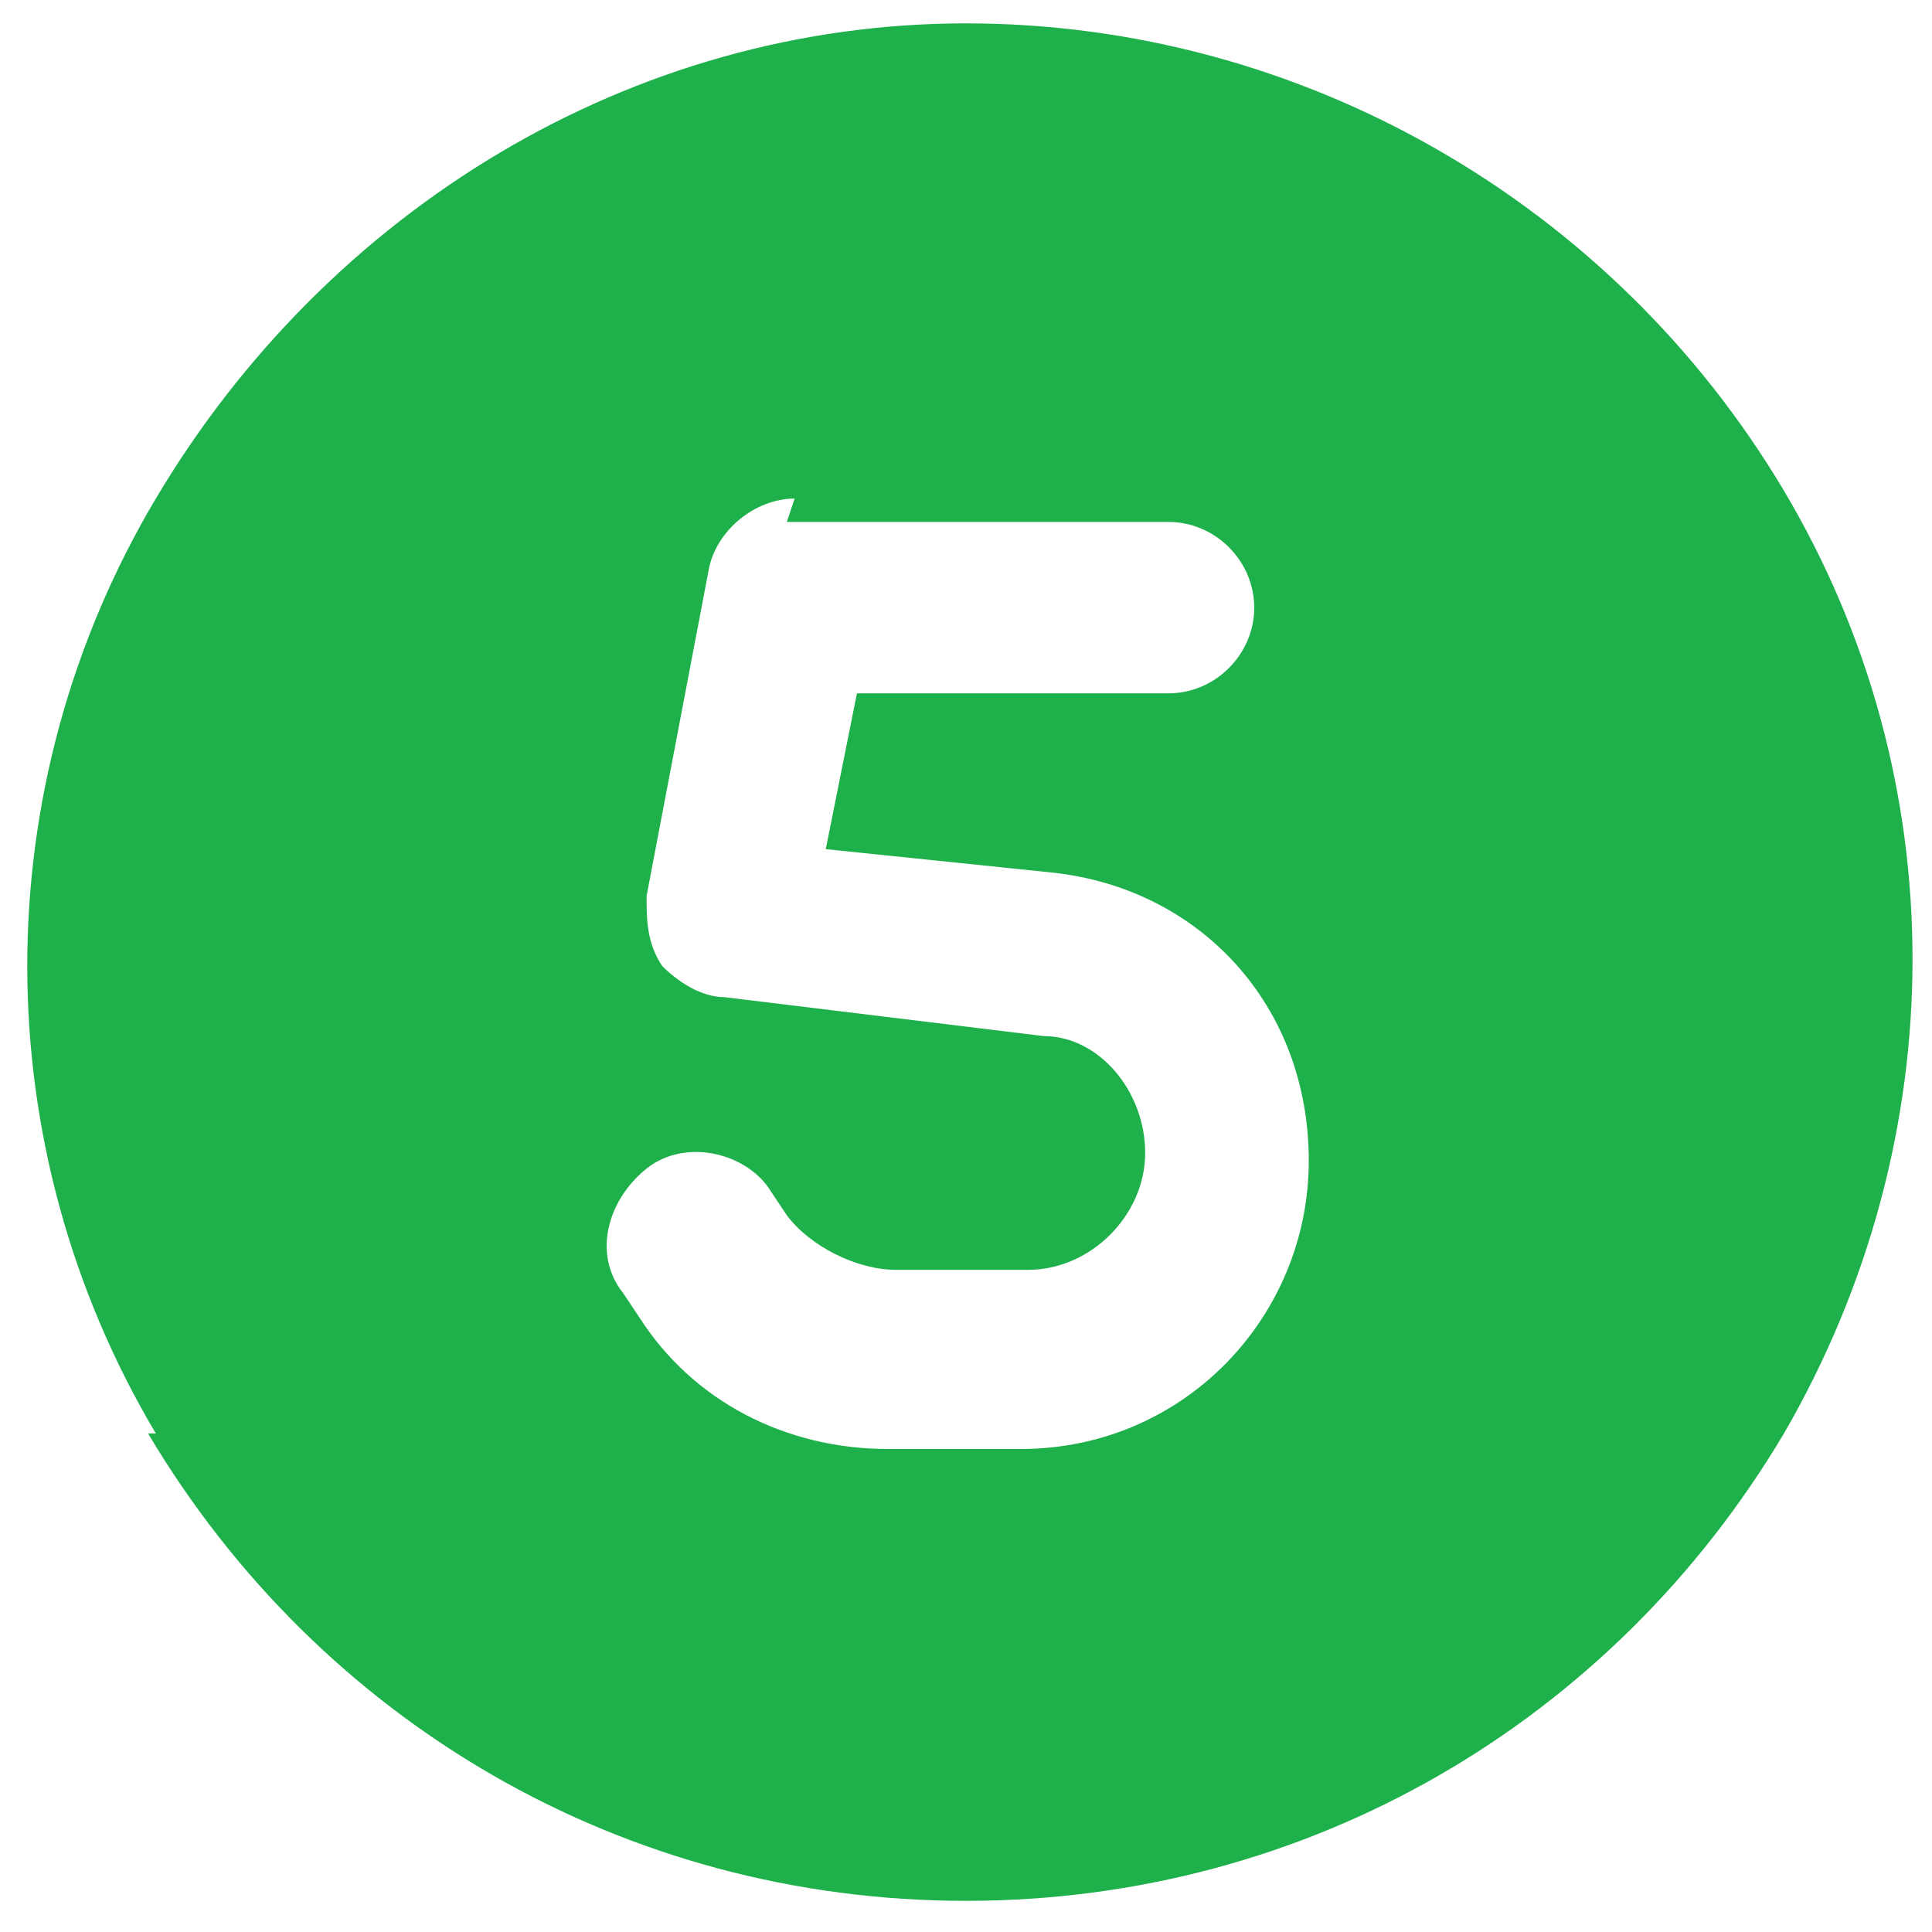
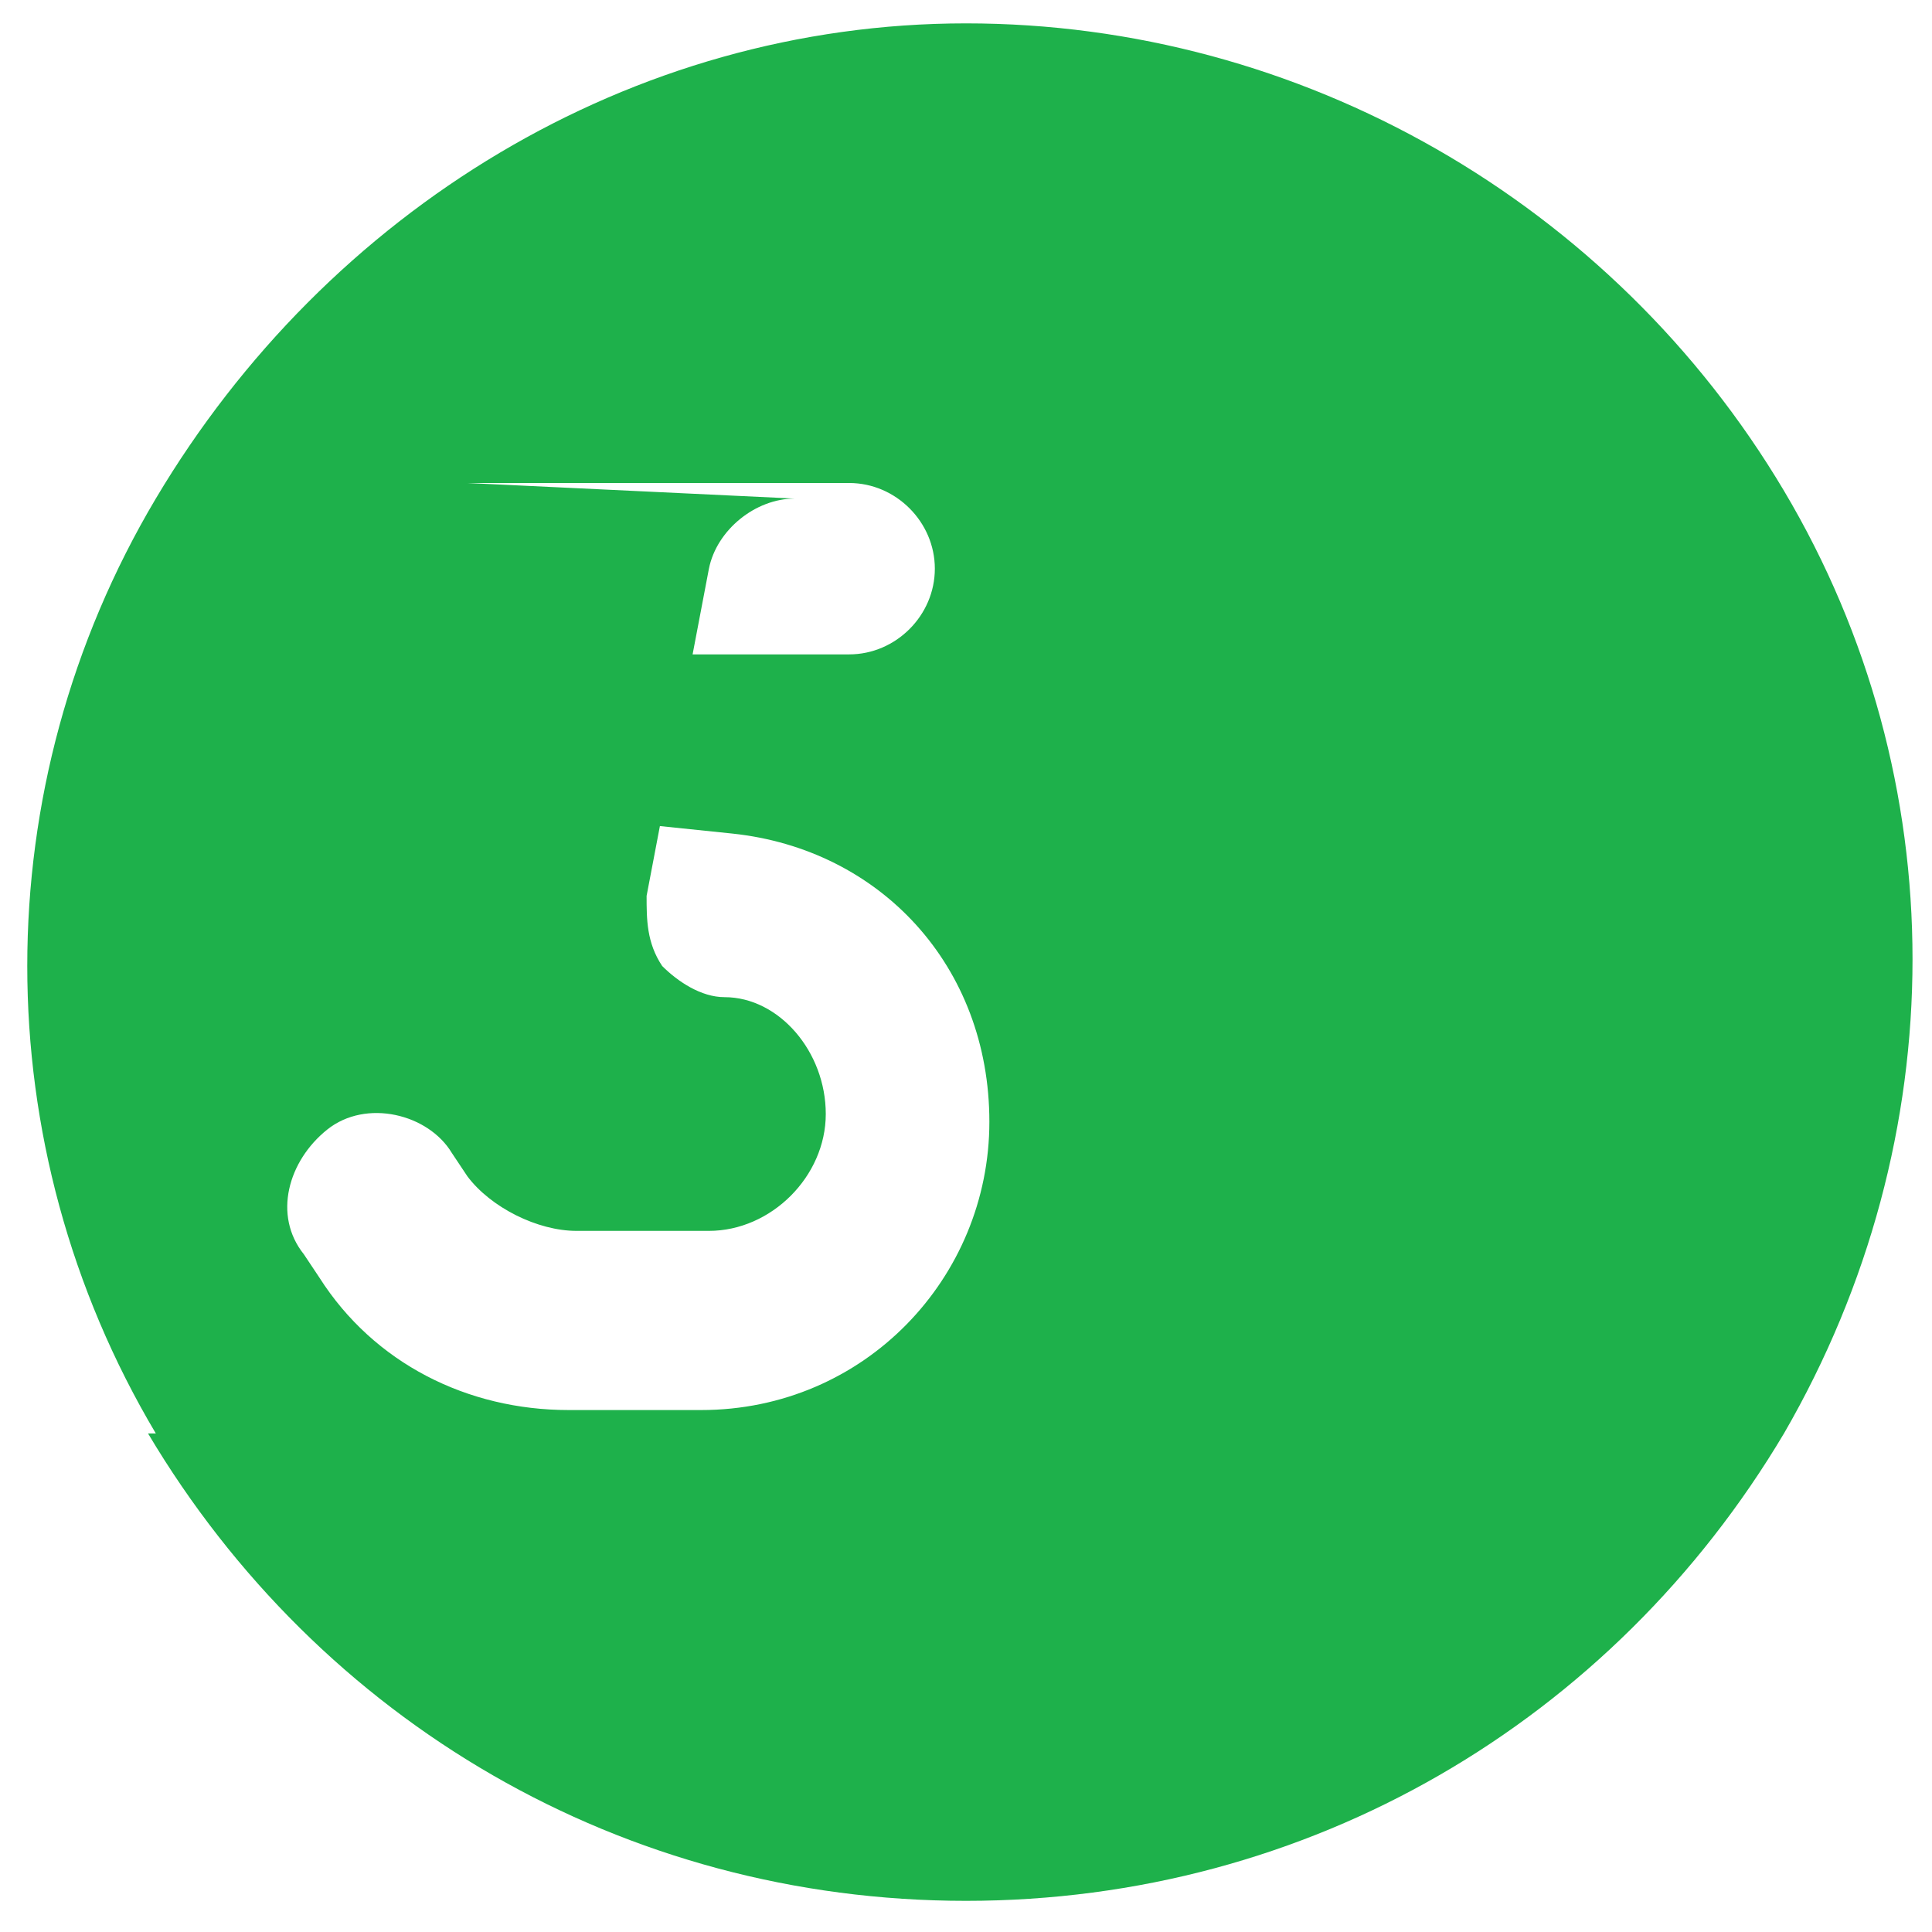
<svg xmlns="http://www.w3.org/2000/svg" id="Layer_1" data-name="Layer 1" width="24.8" height="24.8" version="1.1" viewBox="0 0 24.8 24.8">
  <defs>
    <style>
      .cls-1 {
        fill: #1eb14b;
        stroke-width: 0px;
      }
    </style>
  </defs>
-   <path class="cls-1" d="M2,18.4C-.2,14.7-.2,10.1,2,6.4S8.1.3,12.4.3s8.3,2.3,10.5,6c2.2,3.7,2.2,8.3,0,12.1-2.2,3.7-6.1,6-10.5,6s-8.3-2.3-10.5-6ZM10.2,6.4c-.5,0-1,.4-1.1.9l-.8,4.2c0,.3,0,.6.2.9.2.2.5.4.8.4l4.1.5c.7,0,1.3.7,1.3,1.5s-.7,1.5-1.5,1.5h-1.7c-.5,0-1.1-.3-1.4-.7l-.2-.3c-.3-.5-1.1-.7-1.6-.3s-.7,1.1-.3,1.6l.2.3c.7,1.1,1.9,1.7,3.2,1.7h1.7c2.1,0,3.7-1.7,3.7-3.7s-1.4-3.5-3.3-3.7l-2.9-.3.4-2h4c.6,0,1.1-.5,1.1-1.1s-.5-1.1-1.1-1.1h-4.9Z" />
+   <path class="cls-1" d="M2,18.4C-.2,14.7-.2,10.1,2,6.4S8.1.3,12.4.3s8.3,2.3,10.5,6c2.2,3.7,2.2,8.3,0,12.1-2.2,3.7-6.1,6-10.5,6s-8.3-2.3-10.5-6ZM10.2,6.4c-.5,0-1,.4-1.1.9l-.8,4.2c0,.3,0,.6.2.9.2.2.5.4.8.4c.7,0,1.3.7,1.3,1.5s-.7,1.5-1.5,1.5h-1.7c-.5,0-1.1-.3-1.4-.7l-.2-.3c-.3-.5-1.1-.7-1.6-.3s-.7,1.1-.3,1.6l.2.3c.7,1.1,1.9,1.7,3.2,1.7h1.7c2.1,0,3.7-1.7,3.7-3.7s-1.4-3.5-3.3-3.7l-2.9-.3.4-2h4c.6,0,1.1-.5,1.1-1.1s-.5-1.1-1.1-1.1h-4.9Z" />
</svg>